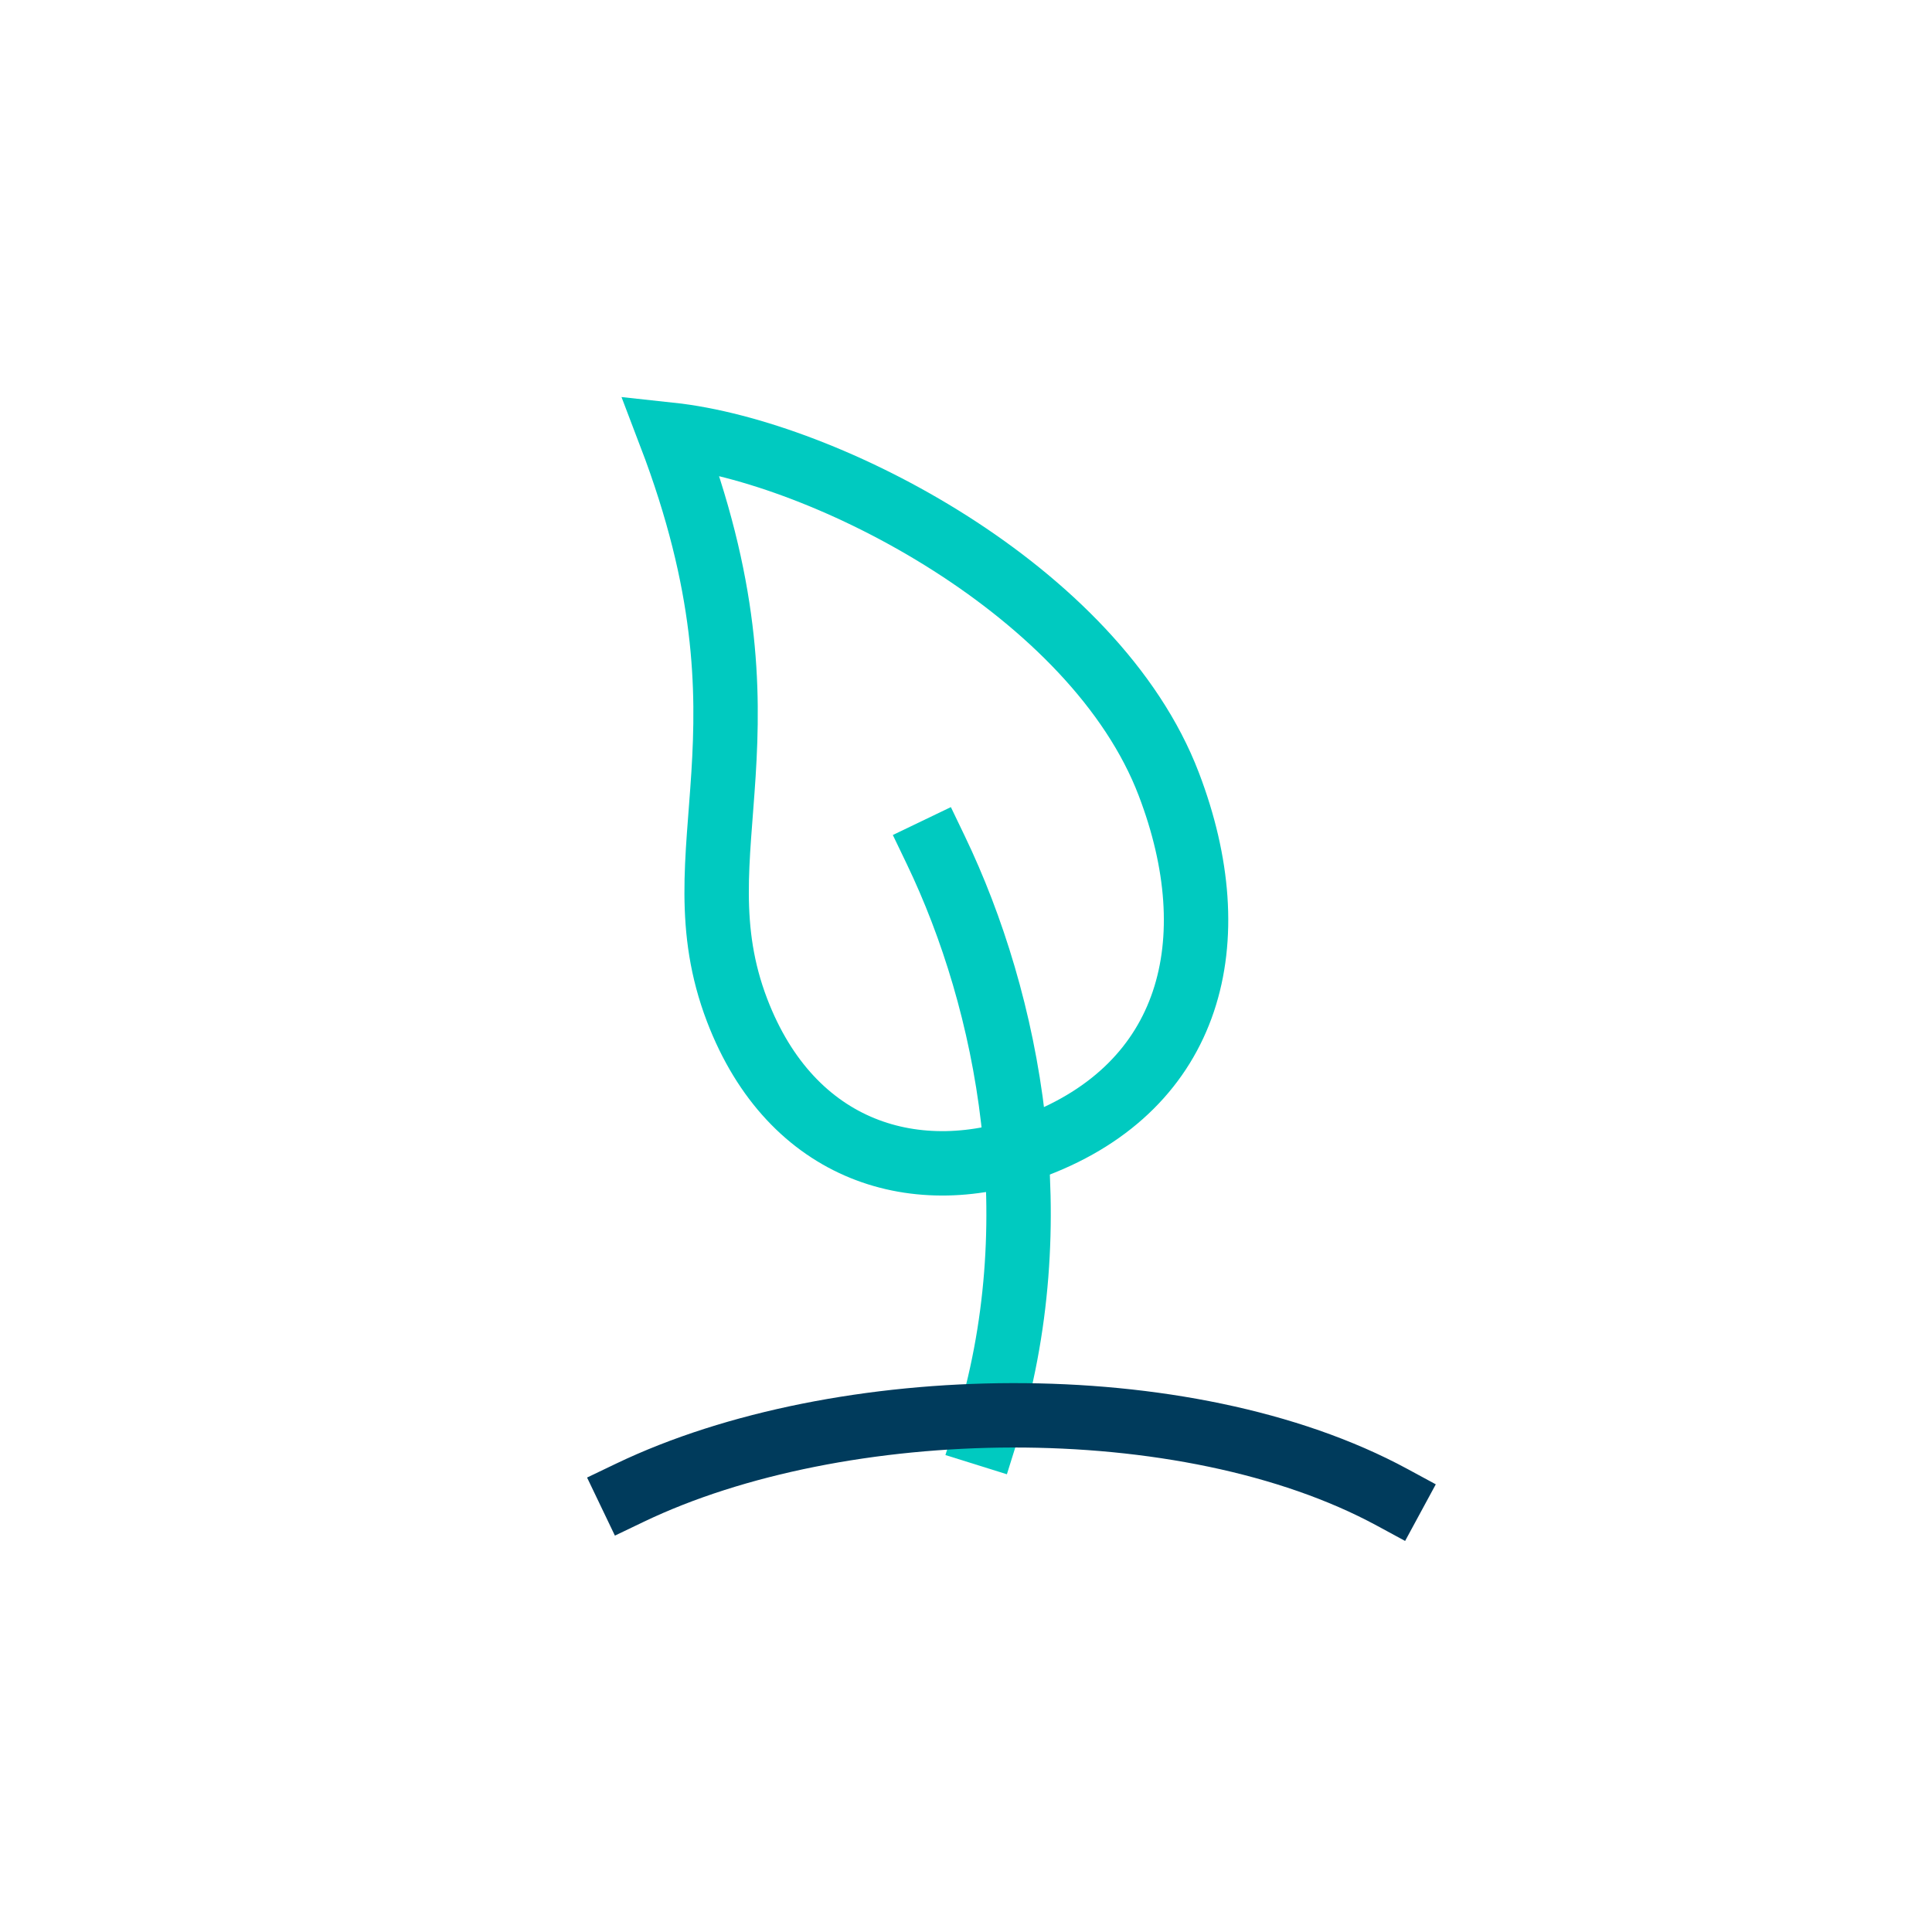
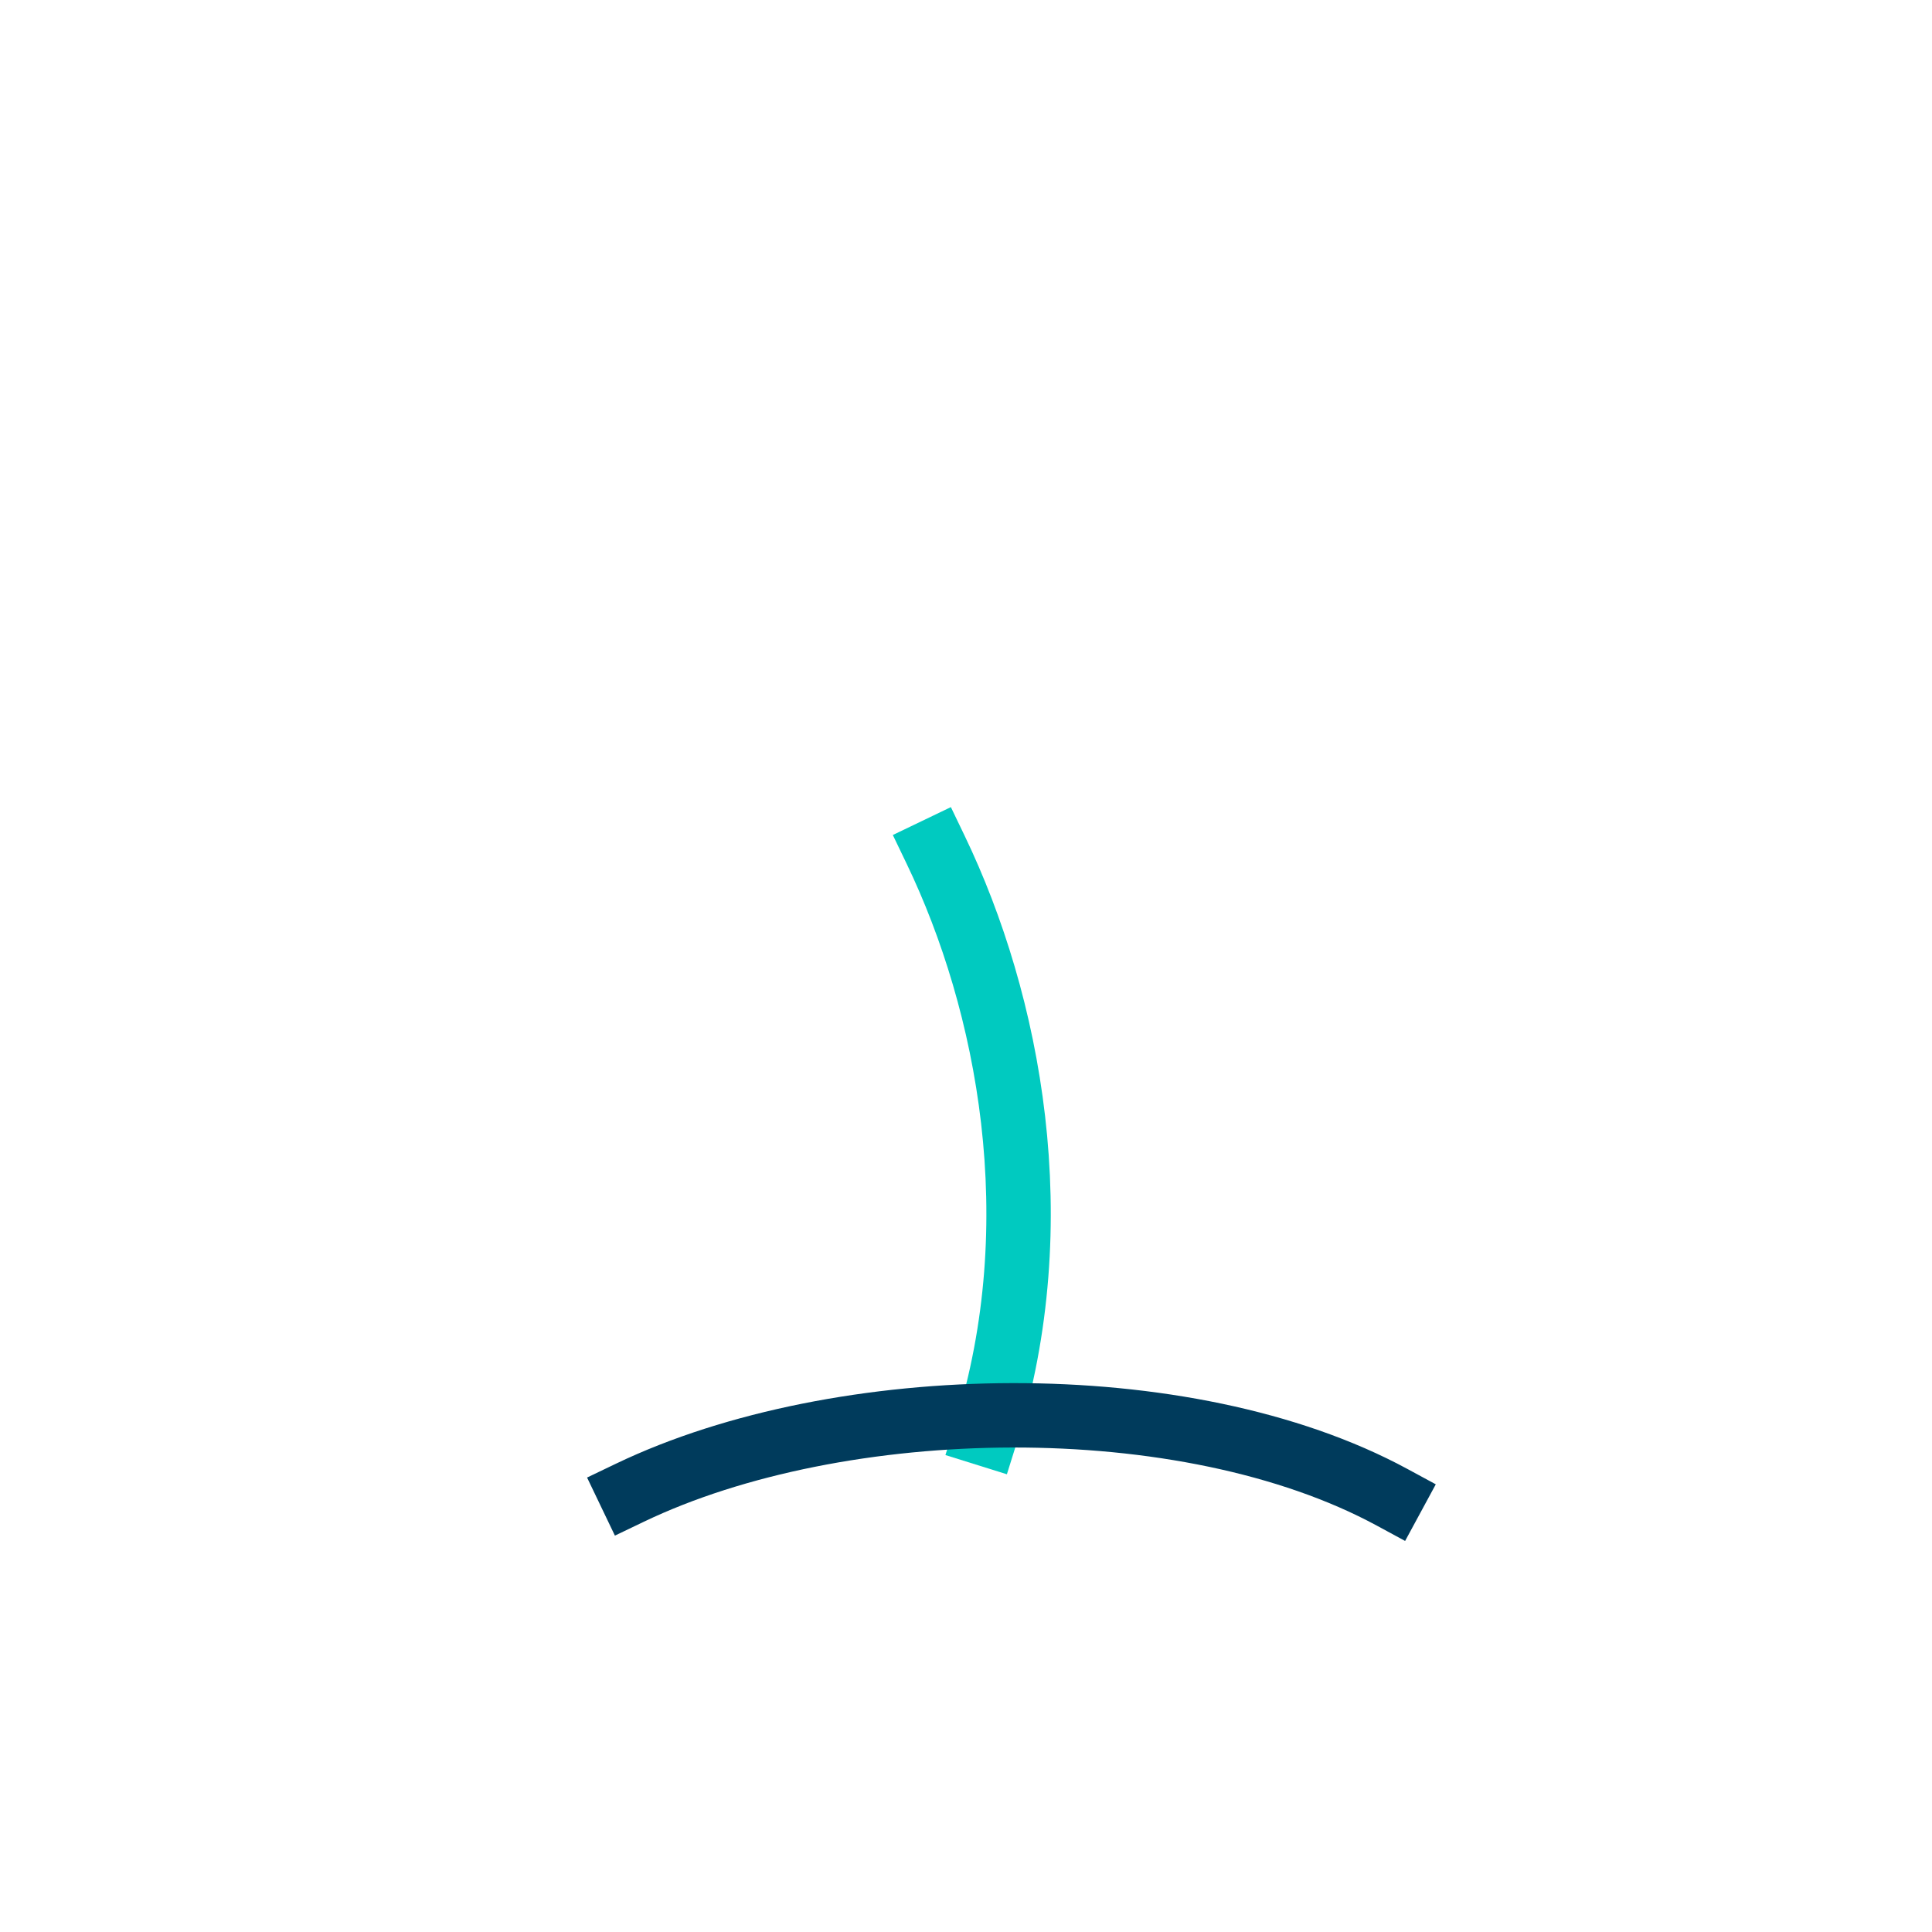
<svg xmlns="http://www.w3.org/2000/svg" viewBox="0 0 300 300">
  <defs>
    <style>.cls-1{isolation:isolate;}.cls-2,.cls-3,.cls-4{fill:none;stroke-linecap:square;stroke-miterlimit:10;stroke-width:10px;}.cls-2,.cls-3{stroke:#00cac0;}.cls-2,.cls-4{mix-blend-mode:multiply;}.cls-4{stroke:#003b5c;}</style>
  </defs>
  <title>SF7 Plant Facility Kopie</title>
  <g class="cls-1">
    <g id="Ebene_5" data-name="Ebene 5">
-       <path class="cls-2" d="M104.09,67.5c17.82,46.69.74,64.13,10.36,89.35,8.46,22.15,28,28,46.43,21,24.19-9.23,29.93-31.68,20.62-56.06C170.08,91.8,128.29,70.11,104.09,67.5Z" />
      <path class="cls-3" d="M145.31,132c11.37,23.67,18.05,57.76,7.76,90.66" />
      <path class="cls-4" d="M97.83,231.78c32.57-15.61,86.25-16.66,118.34.72" />
    </g>
  </g>
</svg>